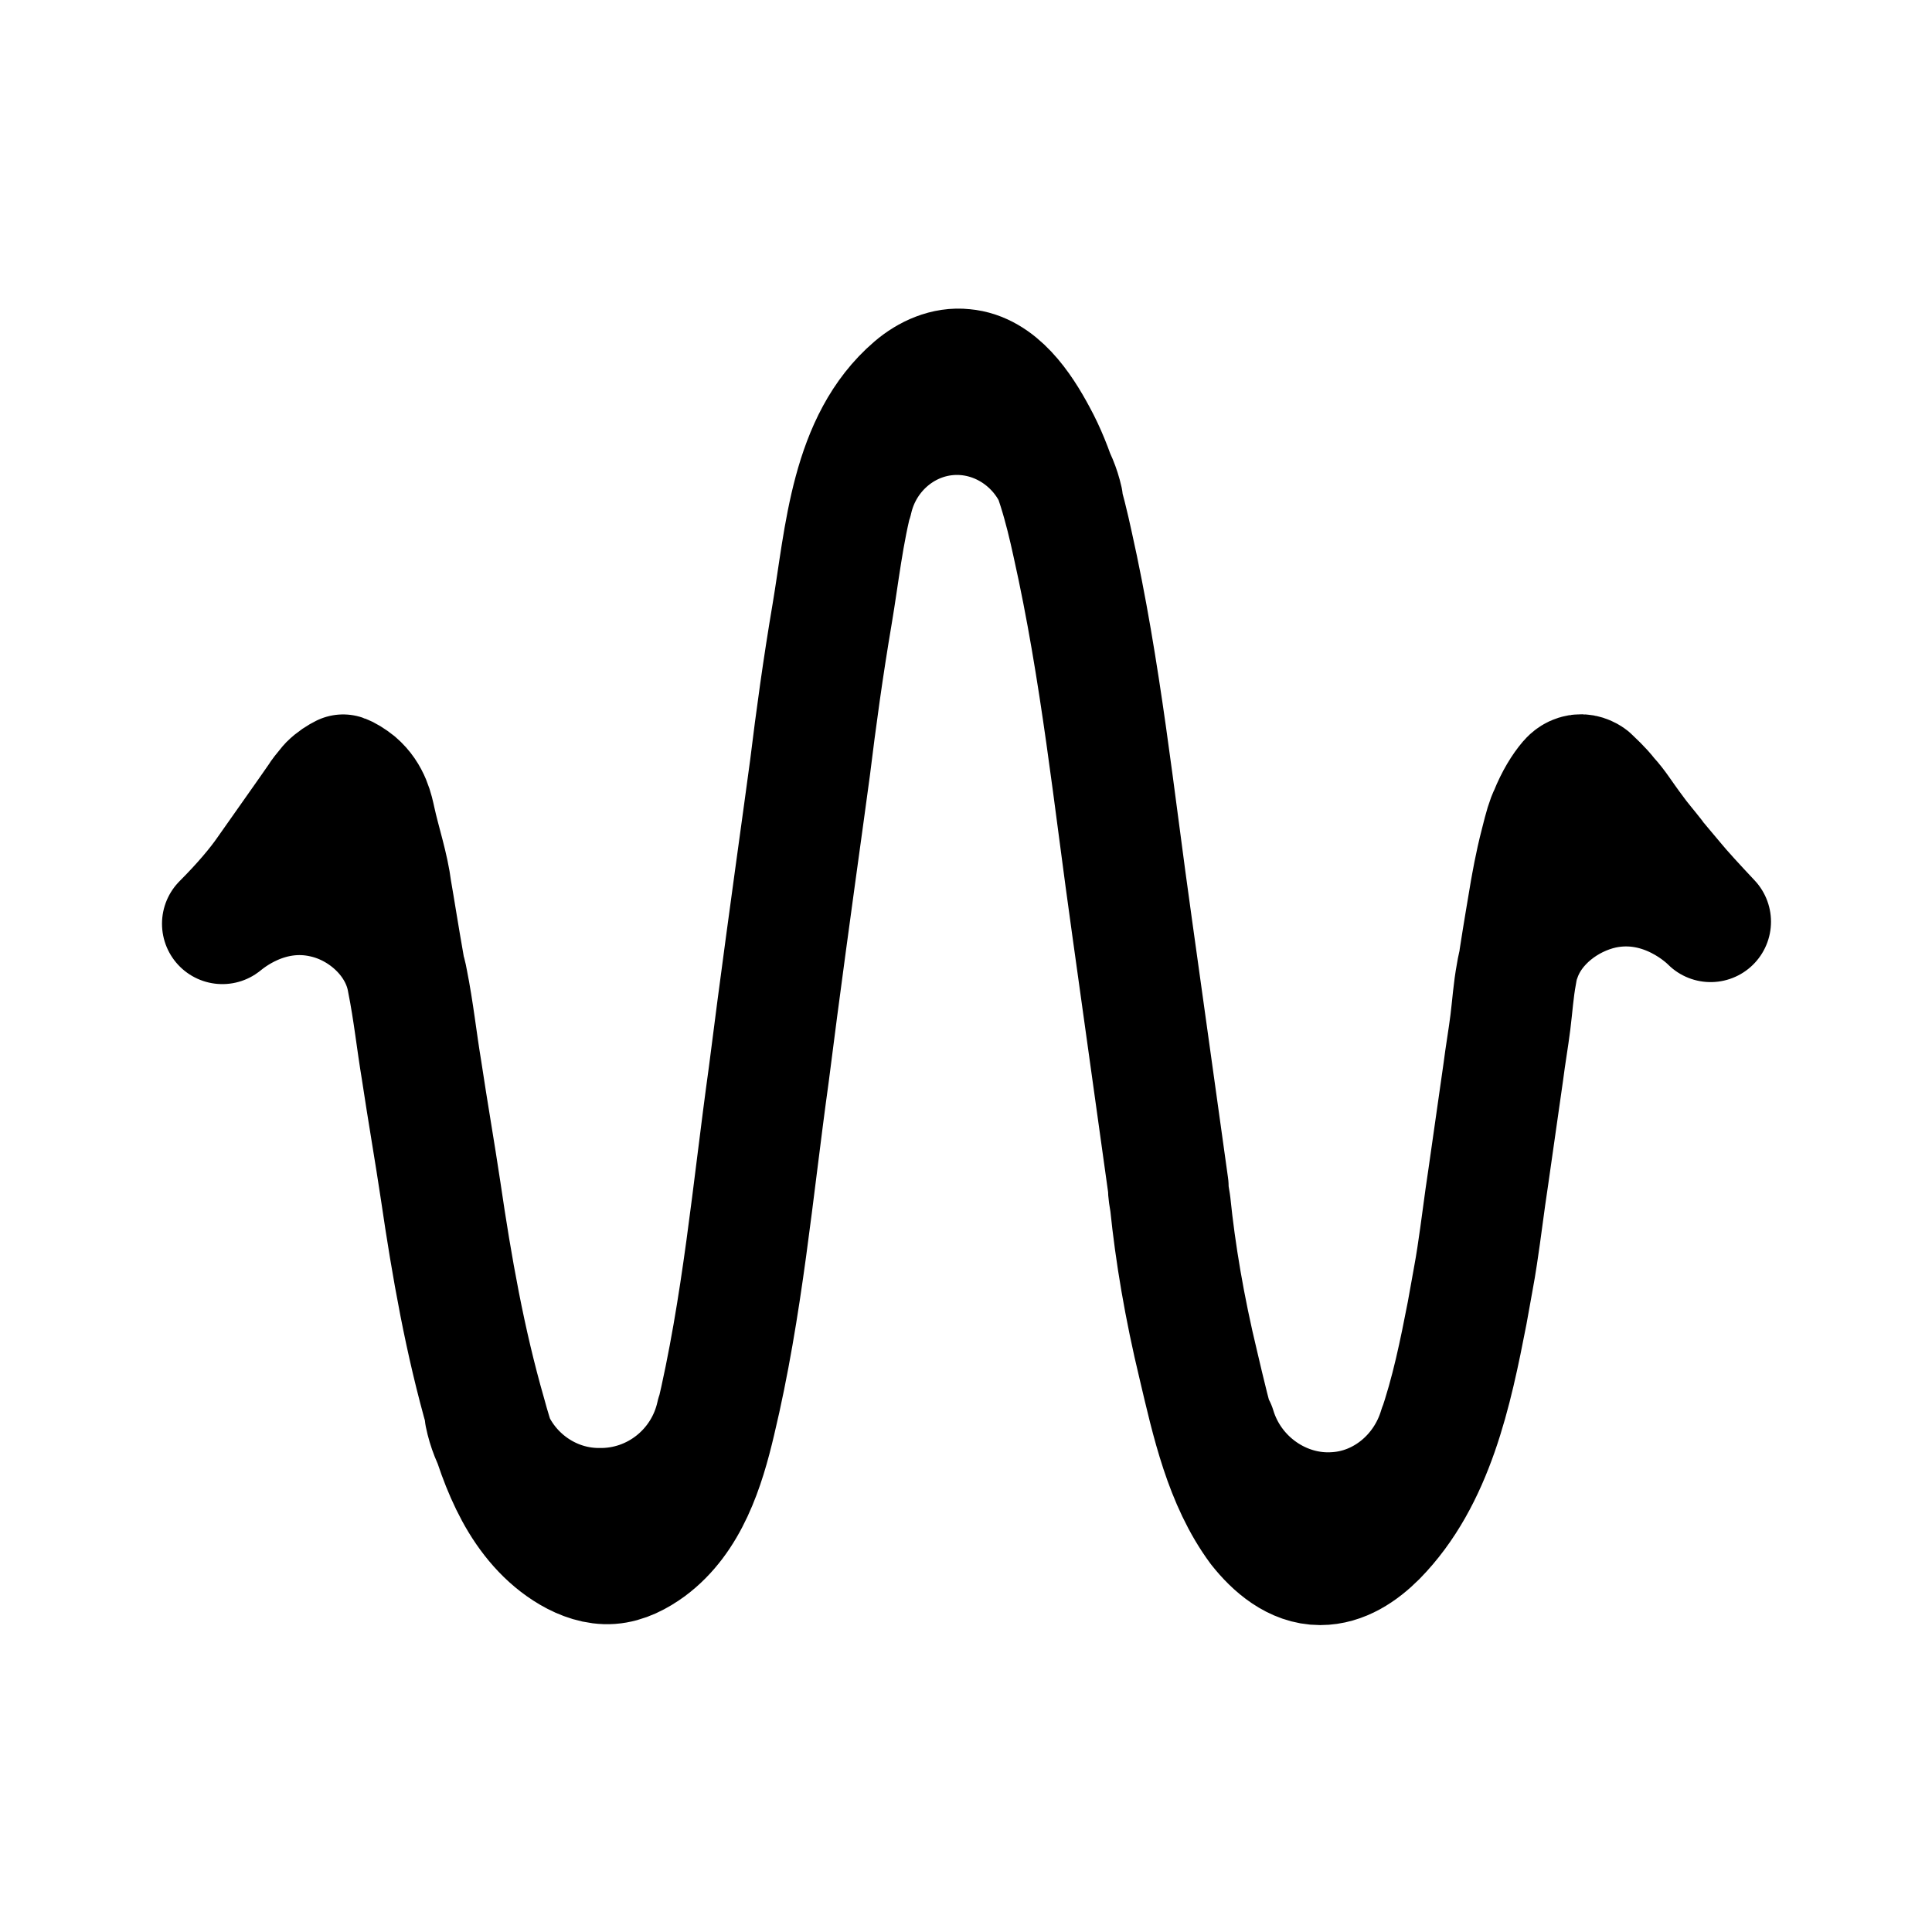
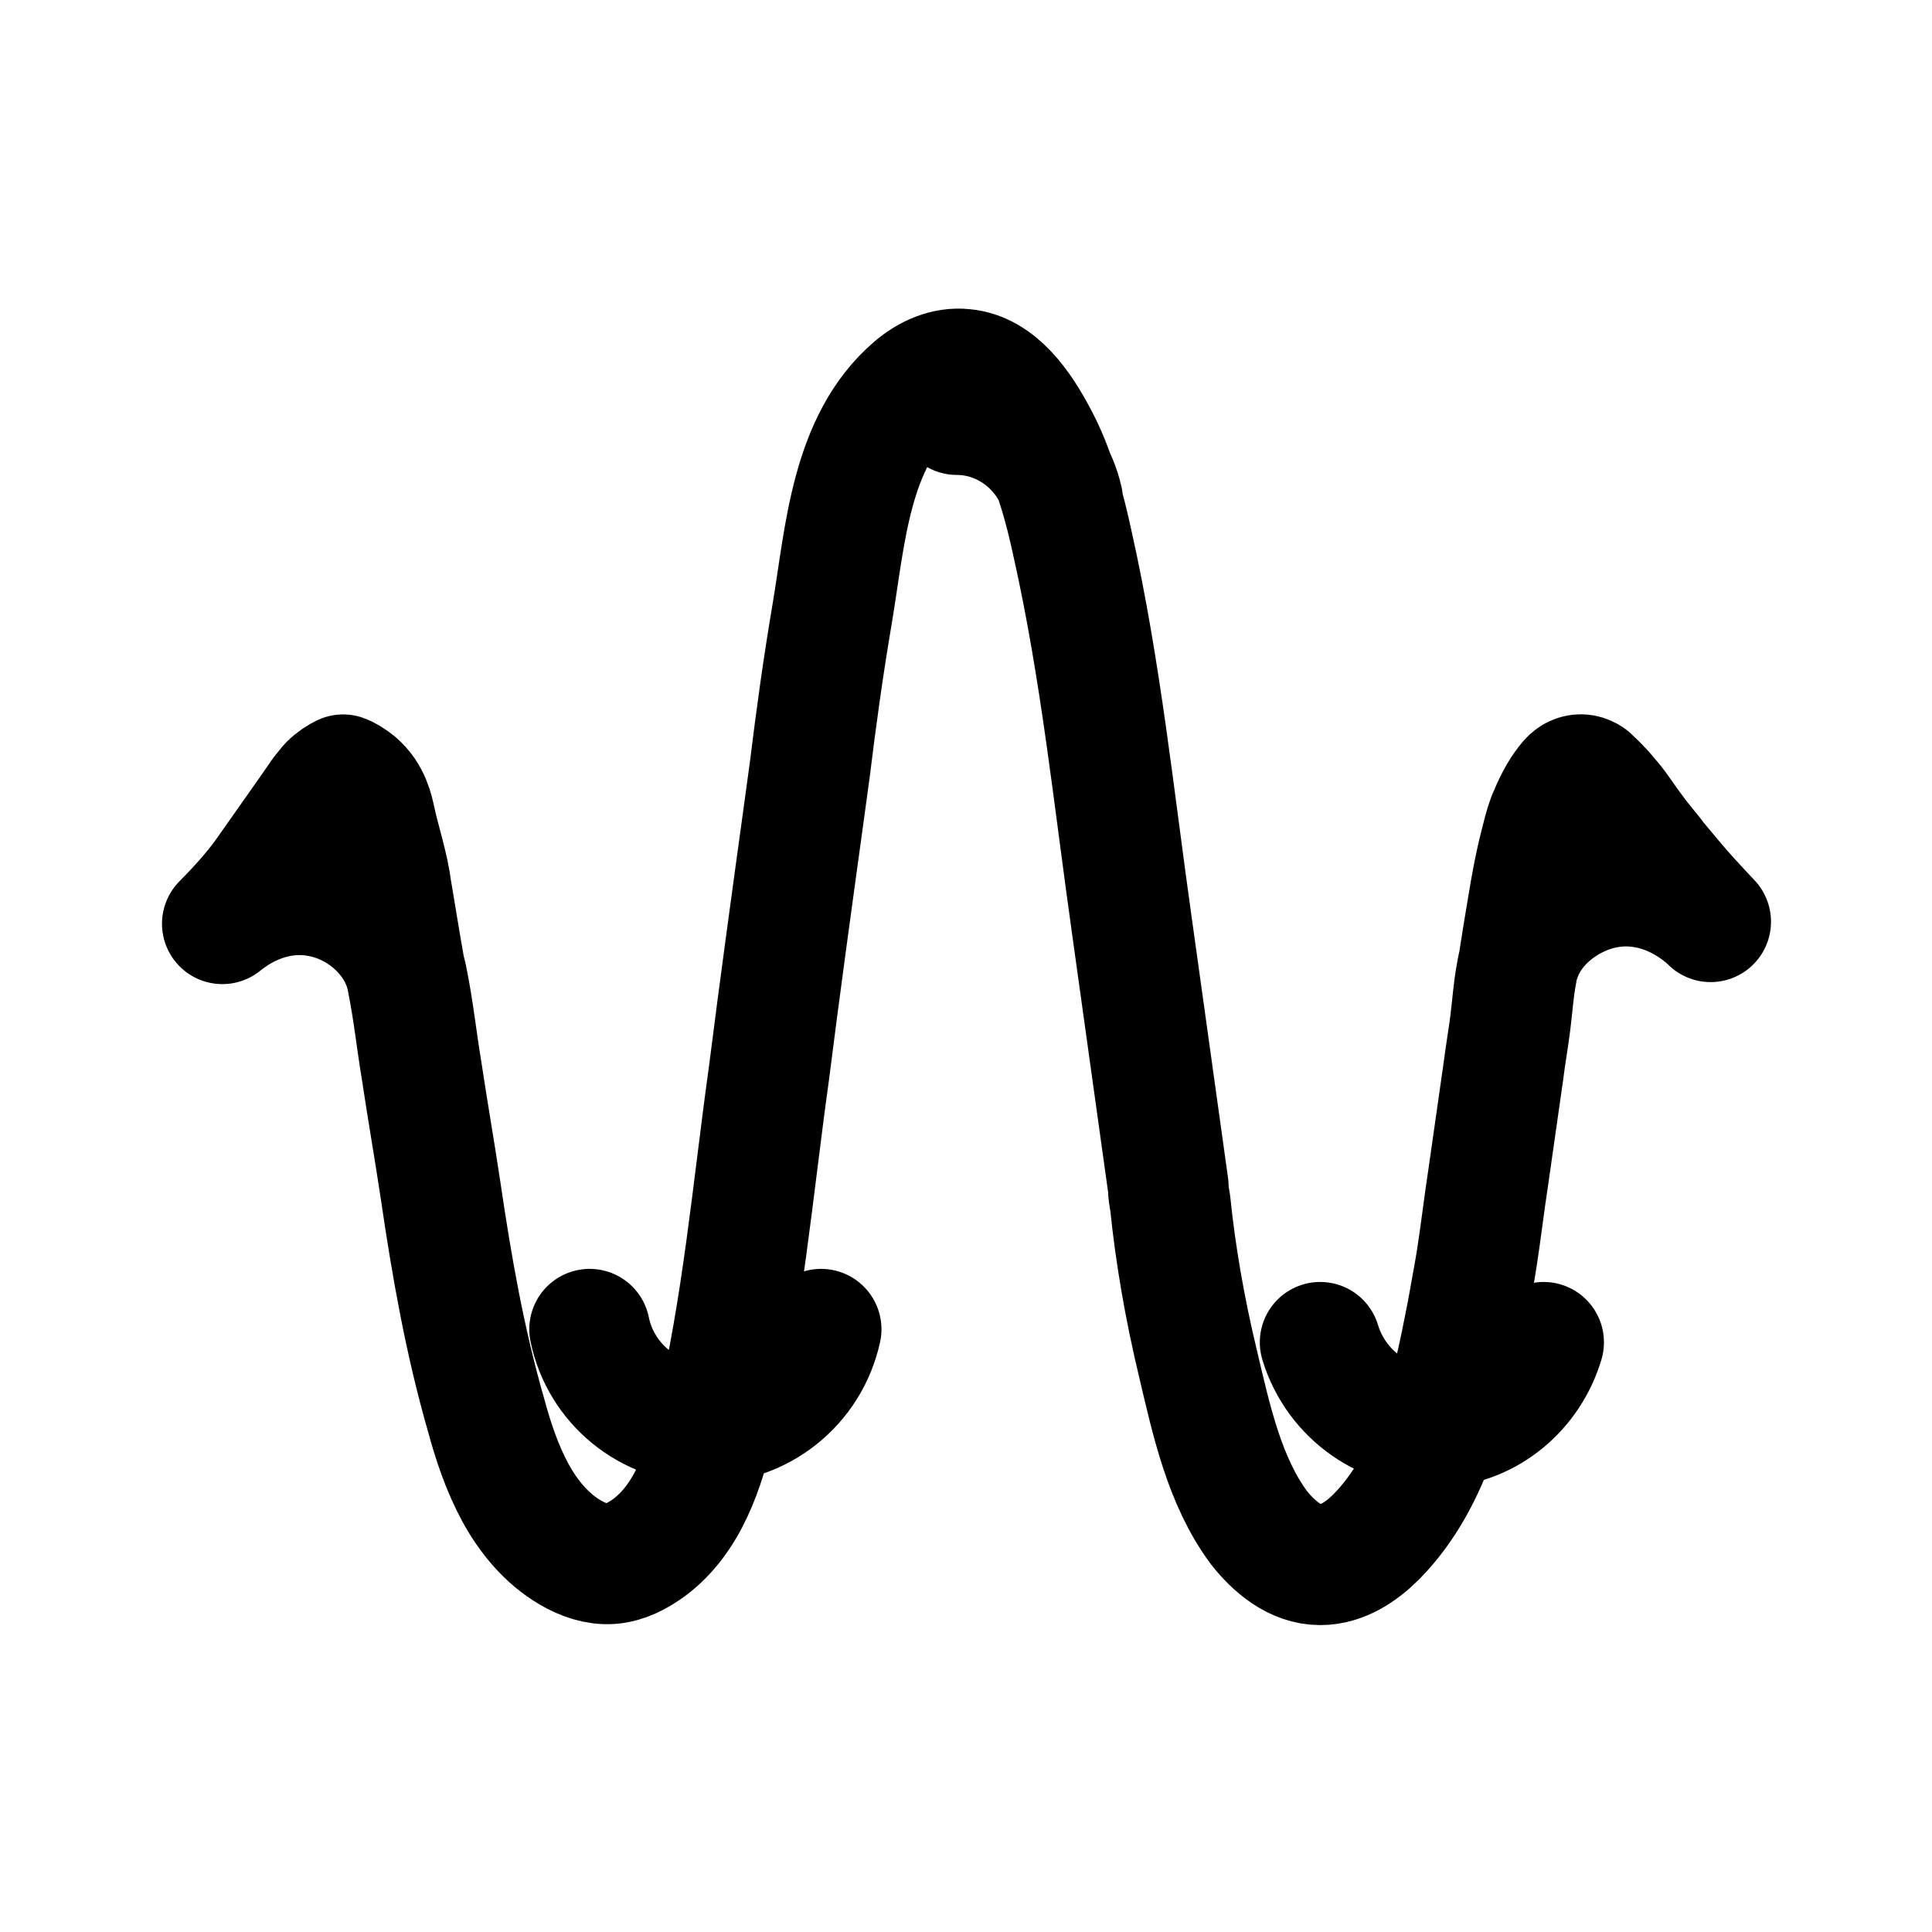
<svg xmlns="http://www.w3.org/2000/svg" width="800px" height="800px" viewBox="0 0 192 192" style="enable-background:new 0 0 192 192" xml:space="preserve">
-   <path d="M151 95.2c.4-2.6.8-4.9 1.1-6.7.1-.5.4-2.4 1-4.7.4-1.6.6-2.3.9-2.9.6-1.5 1.3-2.6 1.9-3.3.1-.1.4-.5 1-.6.6-.1 1.1.3 1.1.3.4.4 1.1 1 1.8 1.9 1 1.1 1.2 1.6 2.7 3.6.5.7 1.2 1.5 1.9 2.4.2.3.9 1.1 1.9 2.3.9 1.1 2.2 2.5 3.7 4.1-.3-.3-4.6-4.6-10.7-3.3-3.6.8-7 3.4-8.2 6.9-.2.5-.3 1-.4 1.6-.3 1.6-.4 3.2-.6 4.8-.2 1.6-.5 3.3-.7 4.9l-1.5 10.5c-.4 2.6-.7 5.2-1.1 7.8-.2 1.4-.6 3.4-1 5.7-1.5 7.7-3.3 16.4-9 22.2-1.5 1.5-3.4 2.8-5.6 2.8-2.5 0-4.6-1.8-6.1-3.7-3.4-4.6-4.7-10.6-6-16.1-1.4-5.8-2.3-11.2-2.8-16.1-.1-.6-.2-1.1-.2-1.7l-3.6-25.8c-1.8-12.7-3.1-25.5-5.9-38-.8-3.7-1.8-7.5-3.6-10.8-1.5-2.8-3.8-6.3-7.2-6.6-1.8-.2-3.6.6-5 1.8-6.3 5.4-6.8 14.8-8.1 22.5-.9 5.3-1.6 10.4-2.2 15.3-.2 1.5-.4 2.9-.6 4.4-1.2 8.7-2.4 17.4-3.5 26.1-1.6 11.5-2.6 23.1-5.3 34.4-1.1 4.7-2.7 9.7-6.6 12.6-1.1.8-2.4 1.5-3.8 1.6-1.4.1-2.8-.4-4-1.1-2.4-1.4-4.2-3.6-5.5-6-1.3-2.4-2.2-5.1-2.9-7.7-2.1-7.3-3.4-14.7-4.5-22.2-.6-4-1.3-8-1.9-12-.5-3-.8-5.9-1.4-8.9-.7-4.1-4.3-7.4-8.3-8.3-5.6-1.3-9.7 2.3-10.1 2.6 2-2 3.5-3.8 4.4-5.1 4.1-5.8 5.2-7.4 5.2-7.4.1-.2.5-.7 1-1.3.5-.5 1-.8 1.4-1 .3.1.8.4 1.3.8 1.4 1.2 1.7 2.8 1.9 3.7.5 2.3 1.3 4.6 1.6 7 .3 1.7.7 4.3 1.3 7.7m65.4-46.5c-1.1-4.9-5.5-8.5-10.5-8.5s-9.3 3.6-10.4 8.5m36.1 92.2c1.6 5.3 6.7 8.8 12 8.4 4.7-.3 8.8-3.7 10.2-8.4m-94.8-1.3c1.1 5.4 5.9 9.3 11.3 9.3 5.6.1 10.5-3.8 11.7-9.3" style="fill:none;stroke:#000000;stroke-width:12;stroke-linecap:round;stroke-linejoin:round;stroke-miterlimit:10" />
+   <path d="M151 95.2c.4-2.6.8-4.9 1.1-6.7.1-.5.4-2.4 1-4.7.4-1.6.6-2.3.9-2.9.6-1.5 1.3-2.6 1.9-3.3.1-.1.4-.5 1-.6.6-.1 1.1.3 1.1.3.4.4 1.1 1 1.8 1.9 1 1.1 1.2 1.6 2.7 3.6.5.7 1.2 1.5 1.9 2.4.2.3.9 1.1 1.9 2.3.9 1.1 2.2 2.5 3.7 4.1-.3-.3-4.6-4.6-10.7-3.3-3.6.8-7 3.4-8.2 6.9-.2.5-.3 1-.4 1.6-.3 1.6-.4 3.2-.6 4.8-.2 1.6-.5 3.3-.7 4.9l-1.5 10.5c-.4 2.6-.7 5.2-1.1 7.8-.2 1.4-.6 3.4-1 5.7-1.5 7.7-3.3 16.4-9 22.2-1.5 1.5-3.4 2.8-5.6 2.8-2.5 0-4.6-1.8-6.1-3.7-3.4-4.6-4.7-10.6-6-16.1-1.4-5.8-2.3-11.2-2.8-16.1-.1-.6-.2-1.1-.2-1.7l-3.6-25.8c-1.8-12.7-3.1-25.5-5.9-38-.8-3.7-1.8-7.5-3.6-10.8-1.5-2.8-3.8-6.3-7.2-6.6-1.8-.2-3.6.6-5 1.8-6.3 5.4-6.8 14.8-8.1 22.5-.9 5.3-1.6 10.4-2.2 15.3-.2 1.5-.4 2.9-.6 4.4-1.2 8.7-2.4 17.4-3.5 26.1-1.6 11.5-2.6 23.1-5.3 34.4-1.1 4.7-2.7 9.7-6.6 12.6-1.1.8-2.4 1.5-3.8 1.6-1.4.1-2.8-.4-4-1.1-2.4-1.4-4.2-3.6-5.5-6-1.3-2.4-2.2-5.1-2.9-7.7-2.1-7.3-3.4-14.7-4.5-22.2-.6-4-1.3-8-1.9-12-.5-3-.8-5.9-1.4-8.9-.7-4.1-4.3-7.4-8.3-8.3-5.6-1.3-9.7 2.3-10.1 2.6 2-2 3.5-3.8 4.4-5.1 4.1-5.8 5.2-7.4 5.2-7.4.1-.2.5-.7 1-1.3.5-.5 1-.8 1.4-1 .3.1.8.4 1.3.8 1.4 1.2 1.7 2.8 1.9 3.7.5 2.3 1.3 4.6 1.6 7 .3 1.7.7 4.3 1.3 7.7m65.4-46.5c-1.1-4.9-5.5-8.5-10.5-8.5m36.1 92.2c1.6 5.3 6.7 8.8 12 8.4 4.7-.3 8.8-3.7 10.2-8.4m-94.8-1.3c1.1 5.4 5.9 9.3 11.3 9.3 5.6.1 10.5-3.8 11.7-9.3" style="fill:none;stroke:#000000;stroke-width:12;stroke-linecap:round;stroke-linejoin:round;stroke-miterlimit:10" />
</svg>